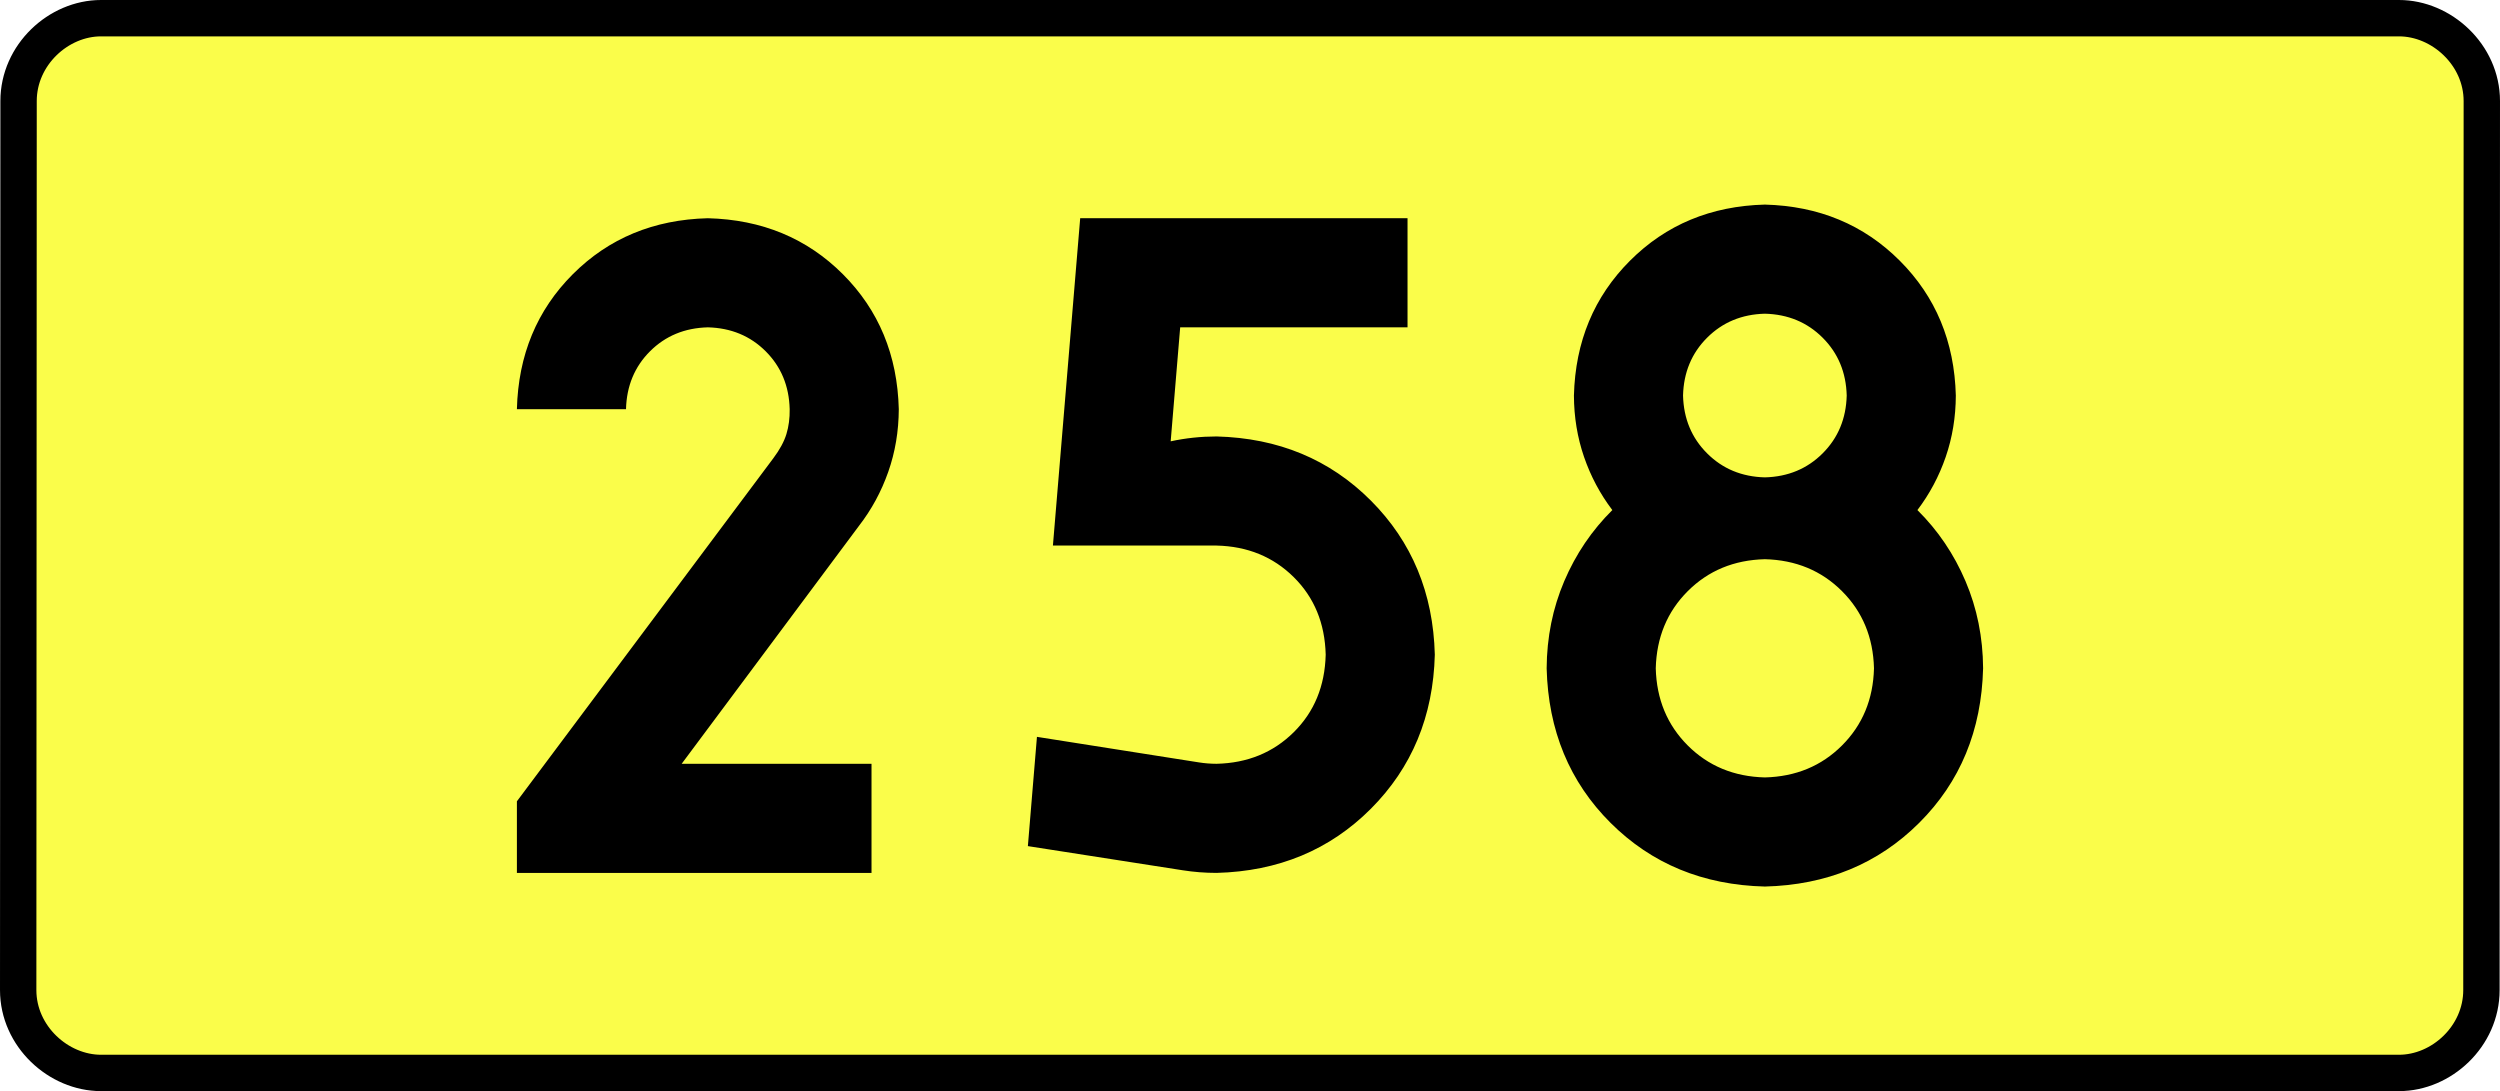
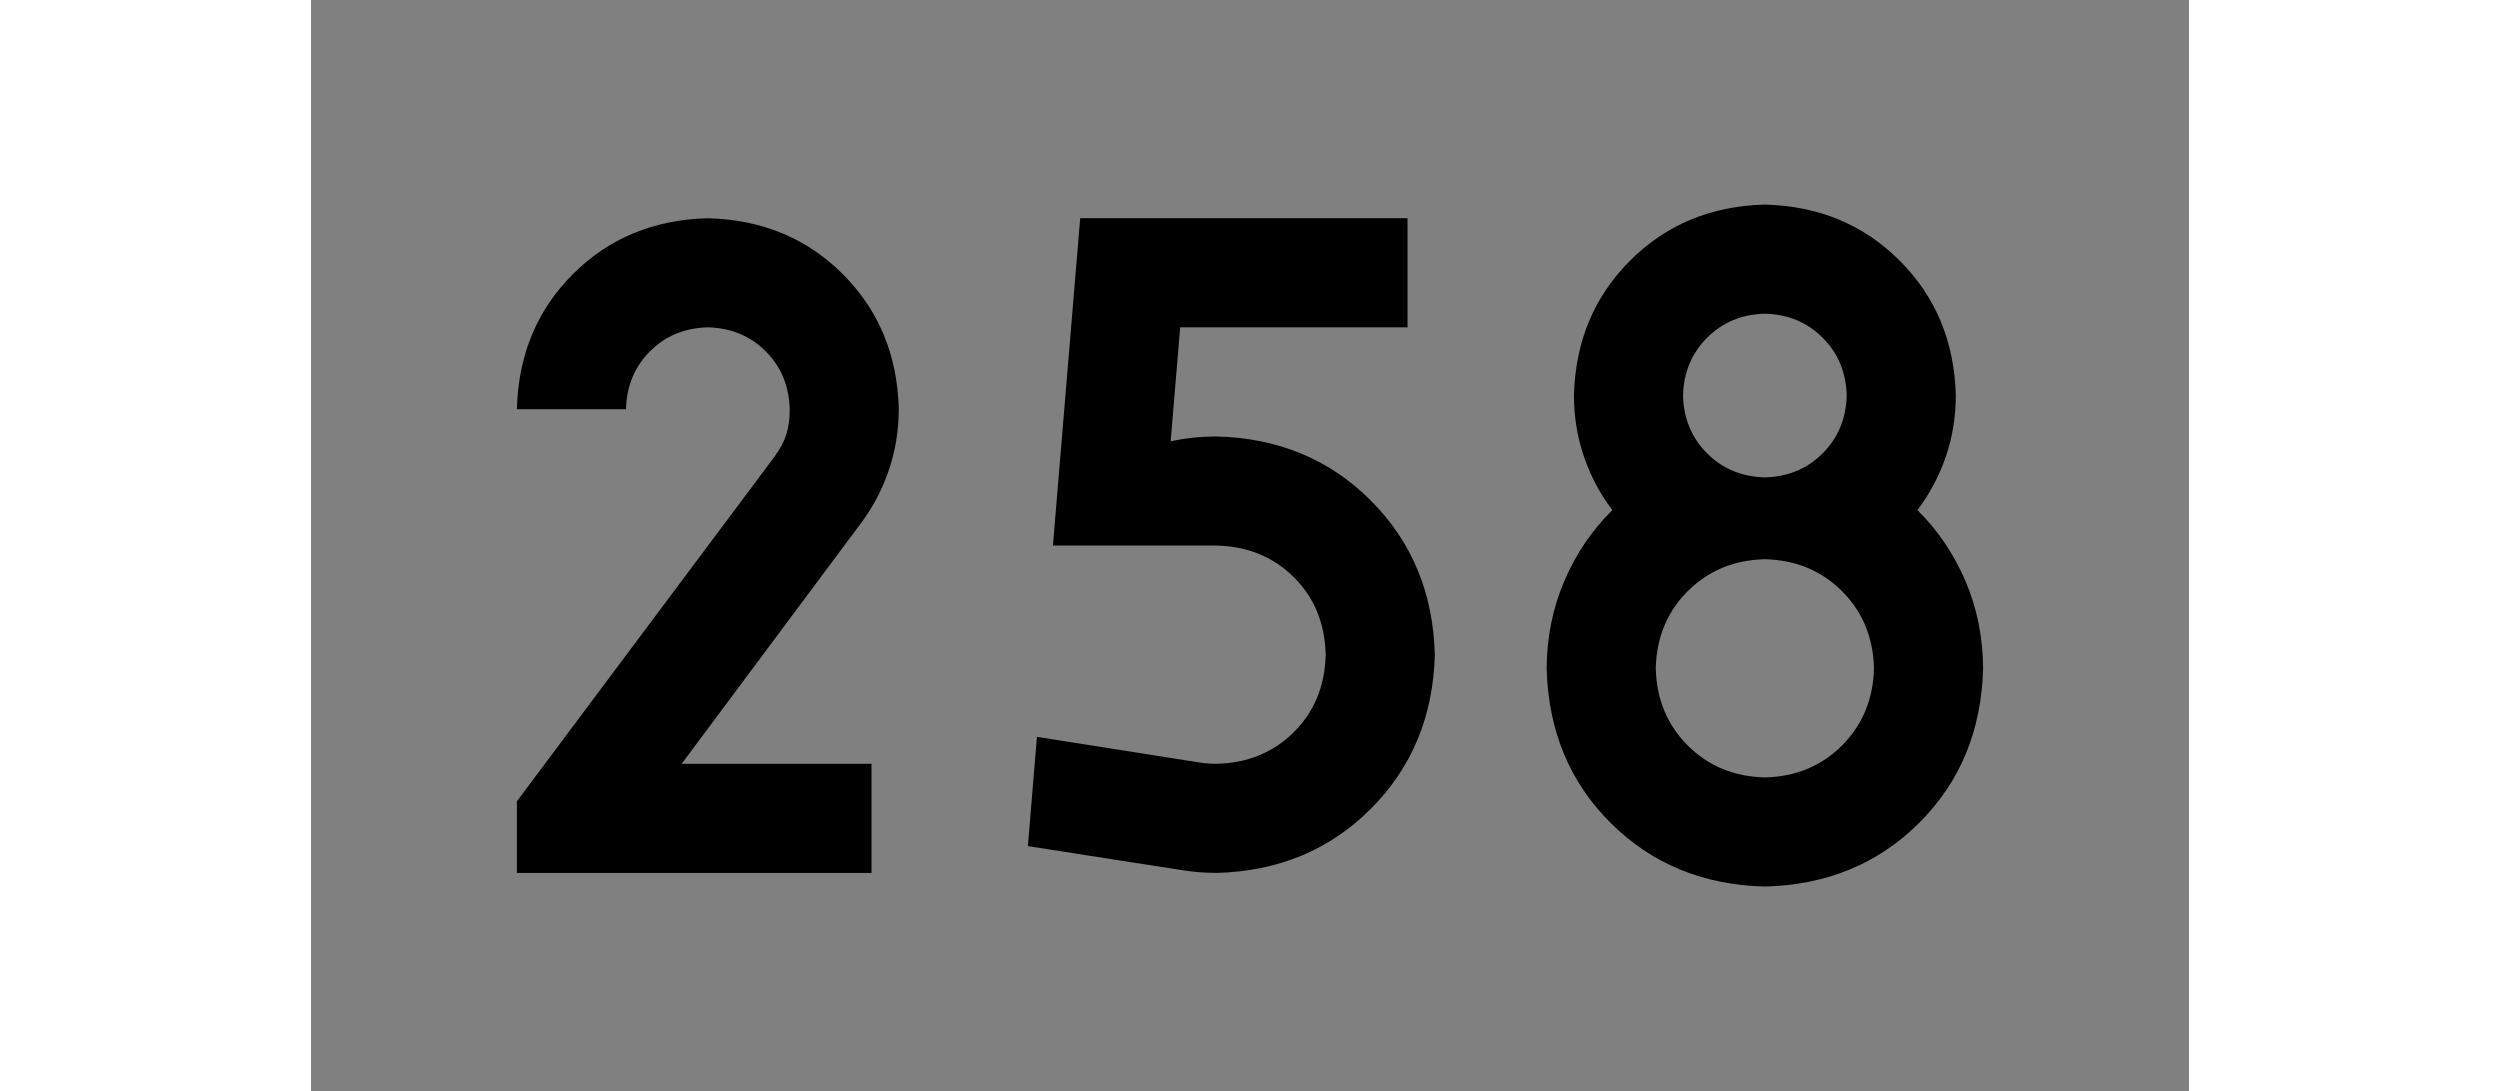
<svg xmlns="http://www.w3.org/2000/svg" xmlns:ns1="http://sodipodi.sourceforge.net/DTD/sodipodi-0.dtd" xmlns:ns2="http://www.inkscape.org/namespaces/inkscape" version="1.0" id="Vrstva_1" x="0px" y="0px" width="618.626" height="270" viewBox="0 0 609.84 354.33" enable-background="new 0 0 756.85 354.33" xml:space="preserve" ns1:version="0.32" ns2:version="0.46" ns1:docname="DW258-PL.svg" ns2:output_extension="org.inkscape.output.svg.inkscape">
  <rect x="0" y="0" width="609.84" height="354.33" fill="#808080" stroke="none" />
  <defs id="defs13" />
  <ns1:namedview ns2:window-height="712" ns2:window-width="1280" ns2:pageshadow="2" ns2:pageopacity="0.0" guidetolerance="10.0" gridtolerance="10.0" objecttolerance="10.0" borderopacity="1.0" bordercolor="#666666" pagecolor="#ffffff" id="base" showgrid="false" ns2:zoom="1.2923685" ns2:cx="206.5778" ns2:cy="132.20484" ns2:window-x="-4" ns2:window-y="-4" ns2:current-layer="Vrstva_1" units="px" showguides="true" />
-   <path id="rect2780" stroke-miterlimit="10" d="M -68.193,5.905 L 678.033,5.905 C 691.849,5.905 704.936,17.787 704.936,32.808 L 704.811,321.522 C 704.811,336.541 691.849,348.424 678.033,348.424 L -68.193,348.424 C -82.008,348.424 -95.096,336.541 -95.096,321.522 L -94.971,32.808 C -94.971,17.788 -82.007,5.905 -68.193,5.905 z" style="fill:#fafd4a;stroke:#000000;stroke-width:11.811;stroke-miterlimit:10;stroke-dasharray:none" ns1:nodetypes="ccccccccc" />
  <path style="font-size:283.463px;font-style:normal;font-variant:normal;font-weight:bold;font-stretch:normal;text-align:center;line-height:125%;writing-mode:lr-tb;text-anchor:middle;fill:#000000;fill-opacity:1;stroke:none;stroke-width:1px;stroke-linecap:butt;stroke-linejoin:miter;stroke-opacity:1;font-family:Drogowskaz;-inkscape-font-specification:Drogowskaz Bold" d="M 182.012,248.031 L 120.36,248.031 L 177.939,170.765 C 182.024,165.493 185.192,159.65 187.444,153.239 C 189.696,146.827 190.838,140.039 190.87,132.874 C 190.426,115.315 184.37,100.702 172.702,89.034 C 161.034,77.367 146.421,71.311 128.862,70.866 C 111.304,71.311 96.691,77.367 85.023,89.034 C 73.355,100.702 67.299,115.315 66.854,132.874 L 102.288,132.874 C 102.478,125.349 105.073,119.086 110.074,114.085 C 115.074,109.085 121.337,106.49 128.862,106.299 C 136.387,106.49 142.65,109.085 147.651,114.085 C 152.651,119.086 155.247,125.349 155.437,132.874 C 155.483,135.798 155.13,138.488 154.381,140.946 C 153.631,143.403 152.21,146.028 150.12,148.819 L 66.854,260.212 L 66.854,283.464 L 182.012,283.464 L 182.012,248.031 L 182.012,248.031 z M 282.248,106.299 L 356.076,106.299 L 356.076,70.866 L 249.777,70.866 L 240.919,177.165 L 294.068,177.165 C 304.095,177.396 312.443,180.81 319.113,187.407 C 325.784,194.005 329.246,202.402 329.501,212.598 C 329.246,222.794 325.784,231.191 319.113,237.789 C 312.443,244.386 304.095,247.8 294.068,248.031 C 292.112,248.027 290.198,247.876 288.327,247.577 L 235.733,239.283 L 232.788,274.764 L 283.081,282.611 C 286.666,283.175 290.329,283.459 294.068,283.464 C 314.121,282.947 330.818,276.008 344.159,262.647 C 357.499,249.286 364.425,232.603 364.935,212.598 C 364.425,192.593 357.499,175.91 344.159,162.549 C 330.818,149.188 314.121,142.249 294.068,141.732 C 288.947,141.741 283.978,142.268 279.162,143.313 L 282.248,106.299 L 282.248,106.299 z M 507.552,217.027 C 507.298,227.061 503.838,235.411 497.17,242.078 C 490.503,248.746 482.153,252.206 472.119,252.46 C 462.086,252.206 453.735,248.746 447.068,242.078 C 440.401,235.411 436.94,227.061 436.686,217.027 C 436.94,206.994 440.401,198.643 447.068,191.976 C 453.735,185.309 462.086,181.848 472.119,181.594 C 482.153,181.848 490.503,185.309 497.17,191.976 C 503.838,198.643 507.298,206.994 507.552,217.027 L 507.552,217.027 z M 534.127,128.445 C 533.675,110.941 527.603,96.343 515.912,84.652 C 504.221,72.961 489.623,66.889 472.119,66.437 C 454.615,66.889 440.017,72.961 428.326,84.652 C 416.635,96.343 410.563,110.941 410.111,128.445 C 410.139,135.457 411.233,142.103 413.395,148.381 C 415.556,154.661 418.619,160.413 422.583,165.638 C 415.916,172.246 410.71,179.943 406.965,188.729 C 403.22,197.515 401.316,206.947 401.253,217.027 C 401.761,237.201 408.682,253.932 422.017,267.221 C 435.351,280.51 452.052,287.401 472.119,287.893 C 492.186,287.401 508.887,280.51 522.222,267.221 C 535.556,253.932 542.477,237.201 542.985,217.027 C 542.922,206.947 541.018,197.515 537.273,188.729 C 533.528,179.943 528.322,172.246 521.655,165.638 C 525.619,160.413 528.682,154.661 530.844,148.381 C 533.005,142.103 534.099,135.457 534.127,128.445 L 534.127,128.445 z M 472.119,155.019 C 464.617,154.826 458.361,152.224 453.351,147.213 C 448.34,142.203 445.738,135.947 445.544,128.445 C 445.738,120.943 448.34,114.687 453.351,109.676 C 458.361,104.666 464.617,102.064 472.119,101.87 C 479.621,102.064 485.877,104.666 490.888,109.676 C 495.898,114.687 498.5,120.943 498.694,128.445 C 498.5,135.947 495.898,142.203 490.888,147.213 C 485.877,152.224 479.621,154.826 472.119,155.019 L 472.119,155.019 z" id="text2381" ns1:nodetypes="cccscscsccscscsccccccccccccscsccccccscscccccscscscscccscscscscscscscscccscscscscc" />
</svg>